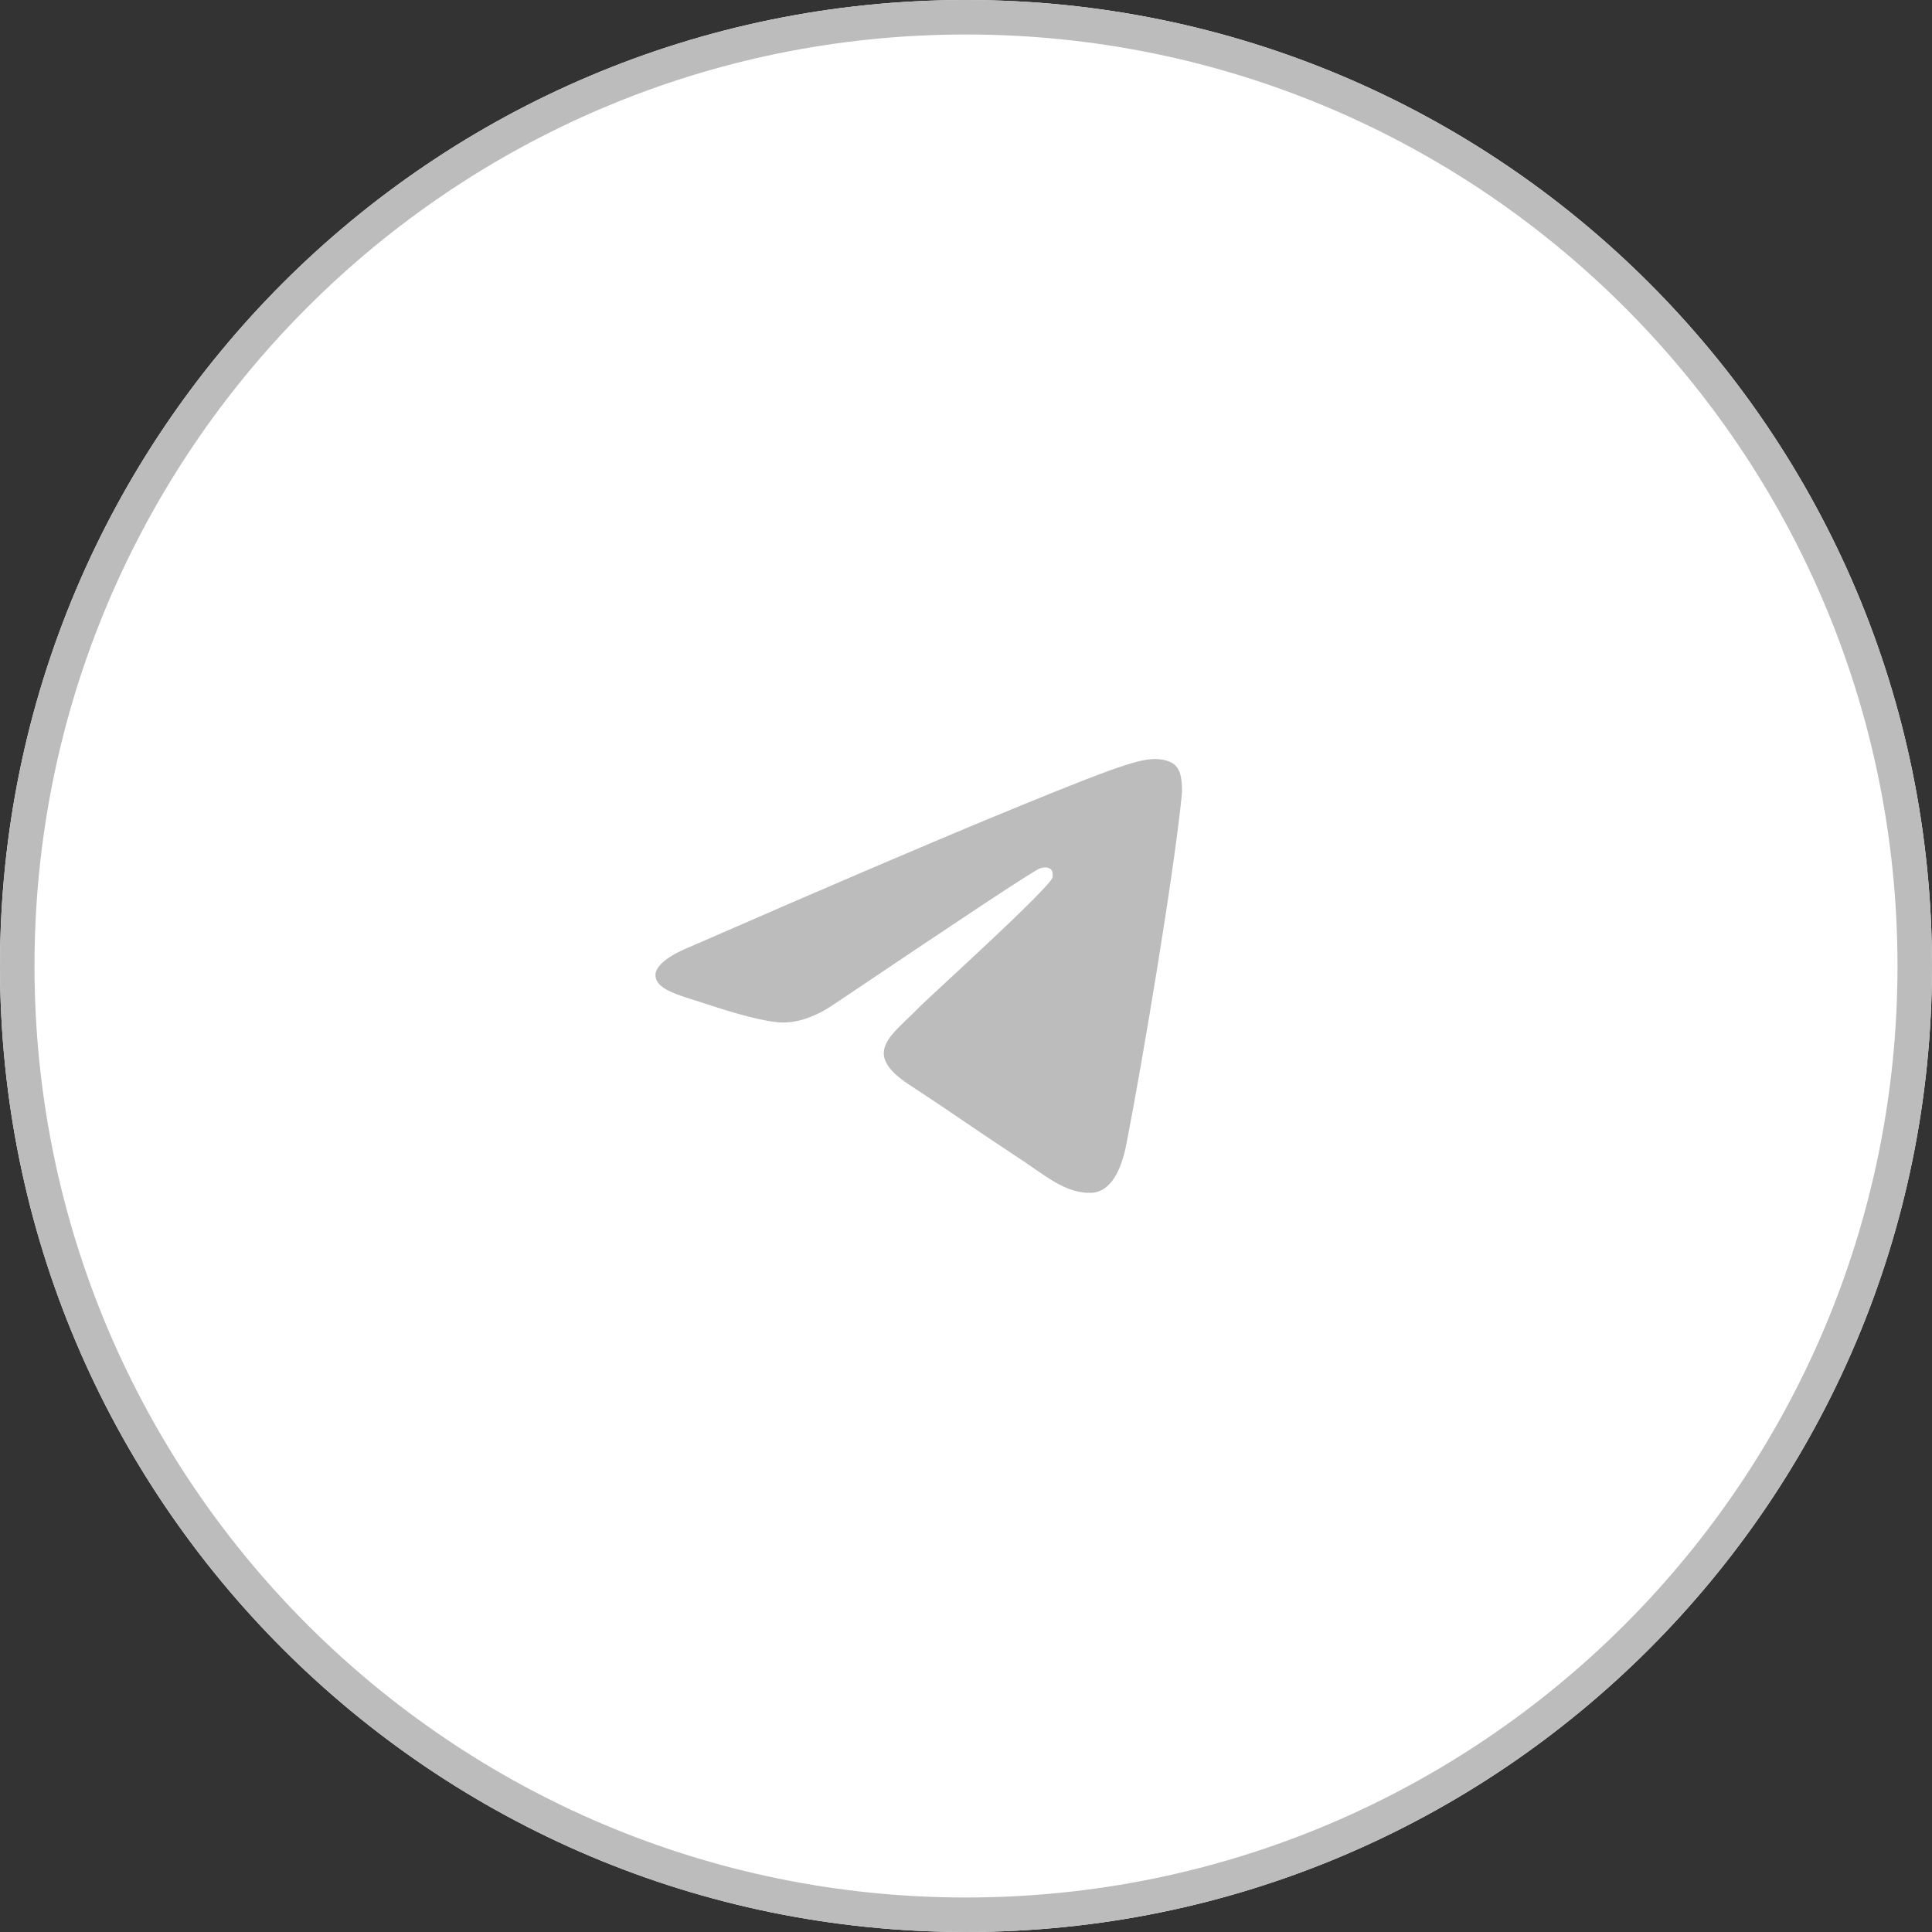
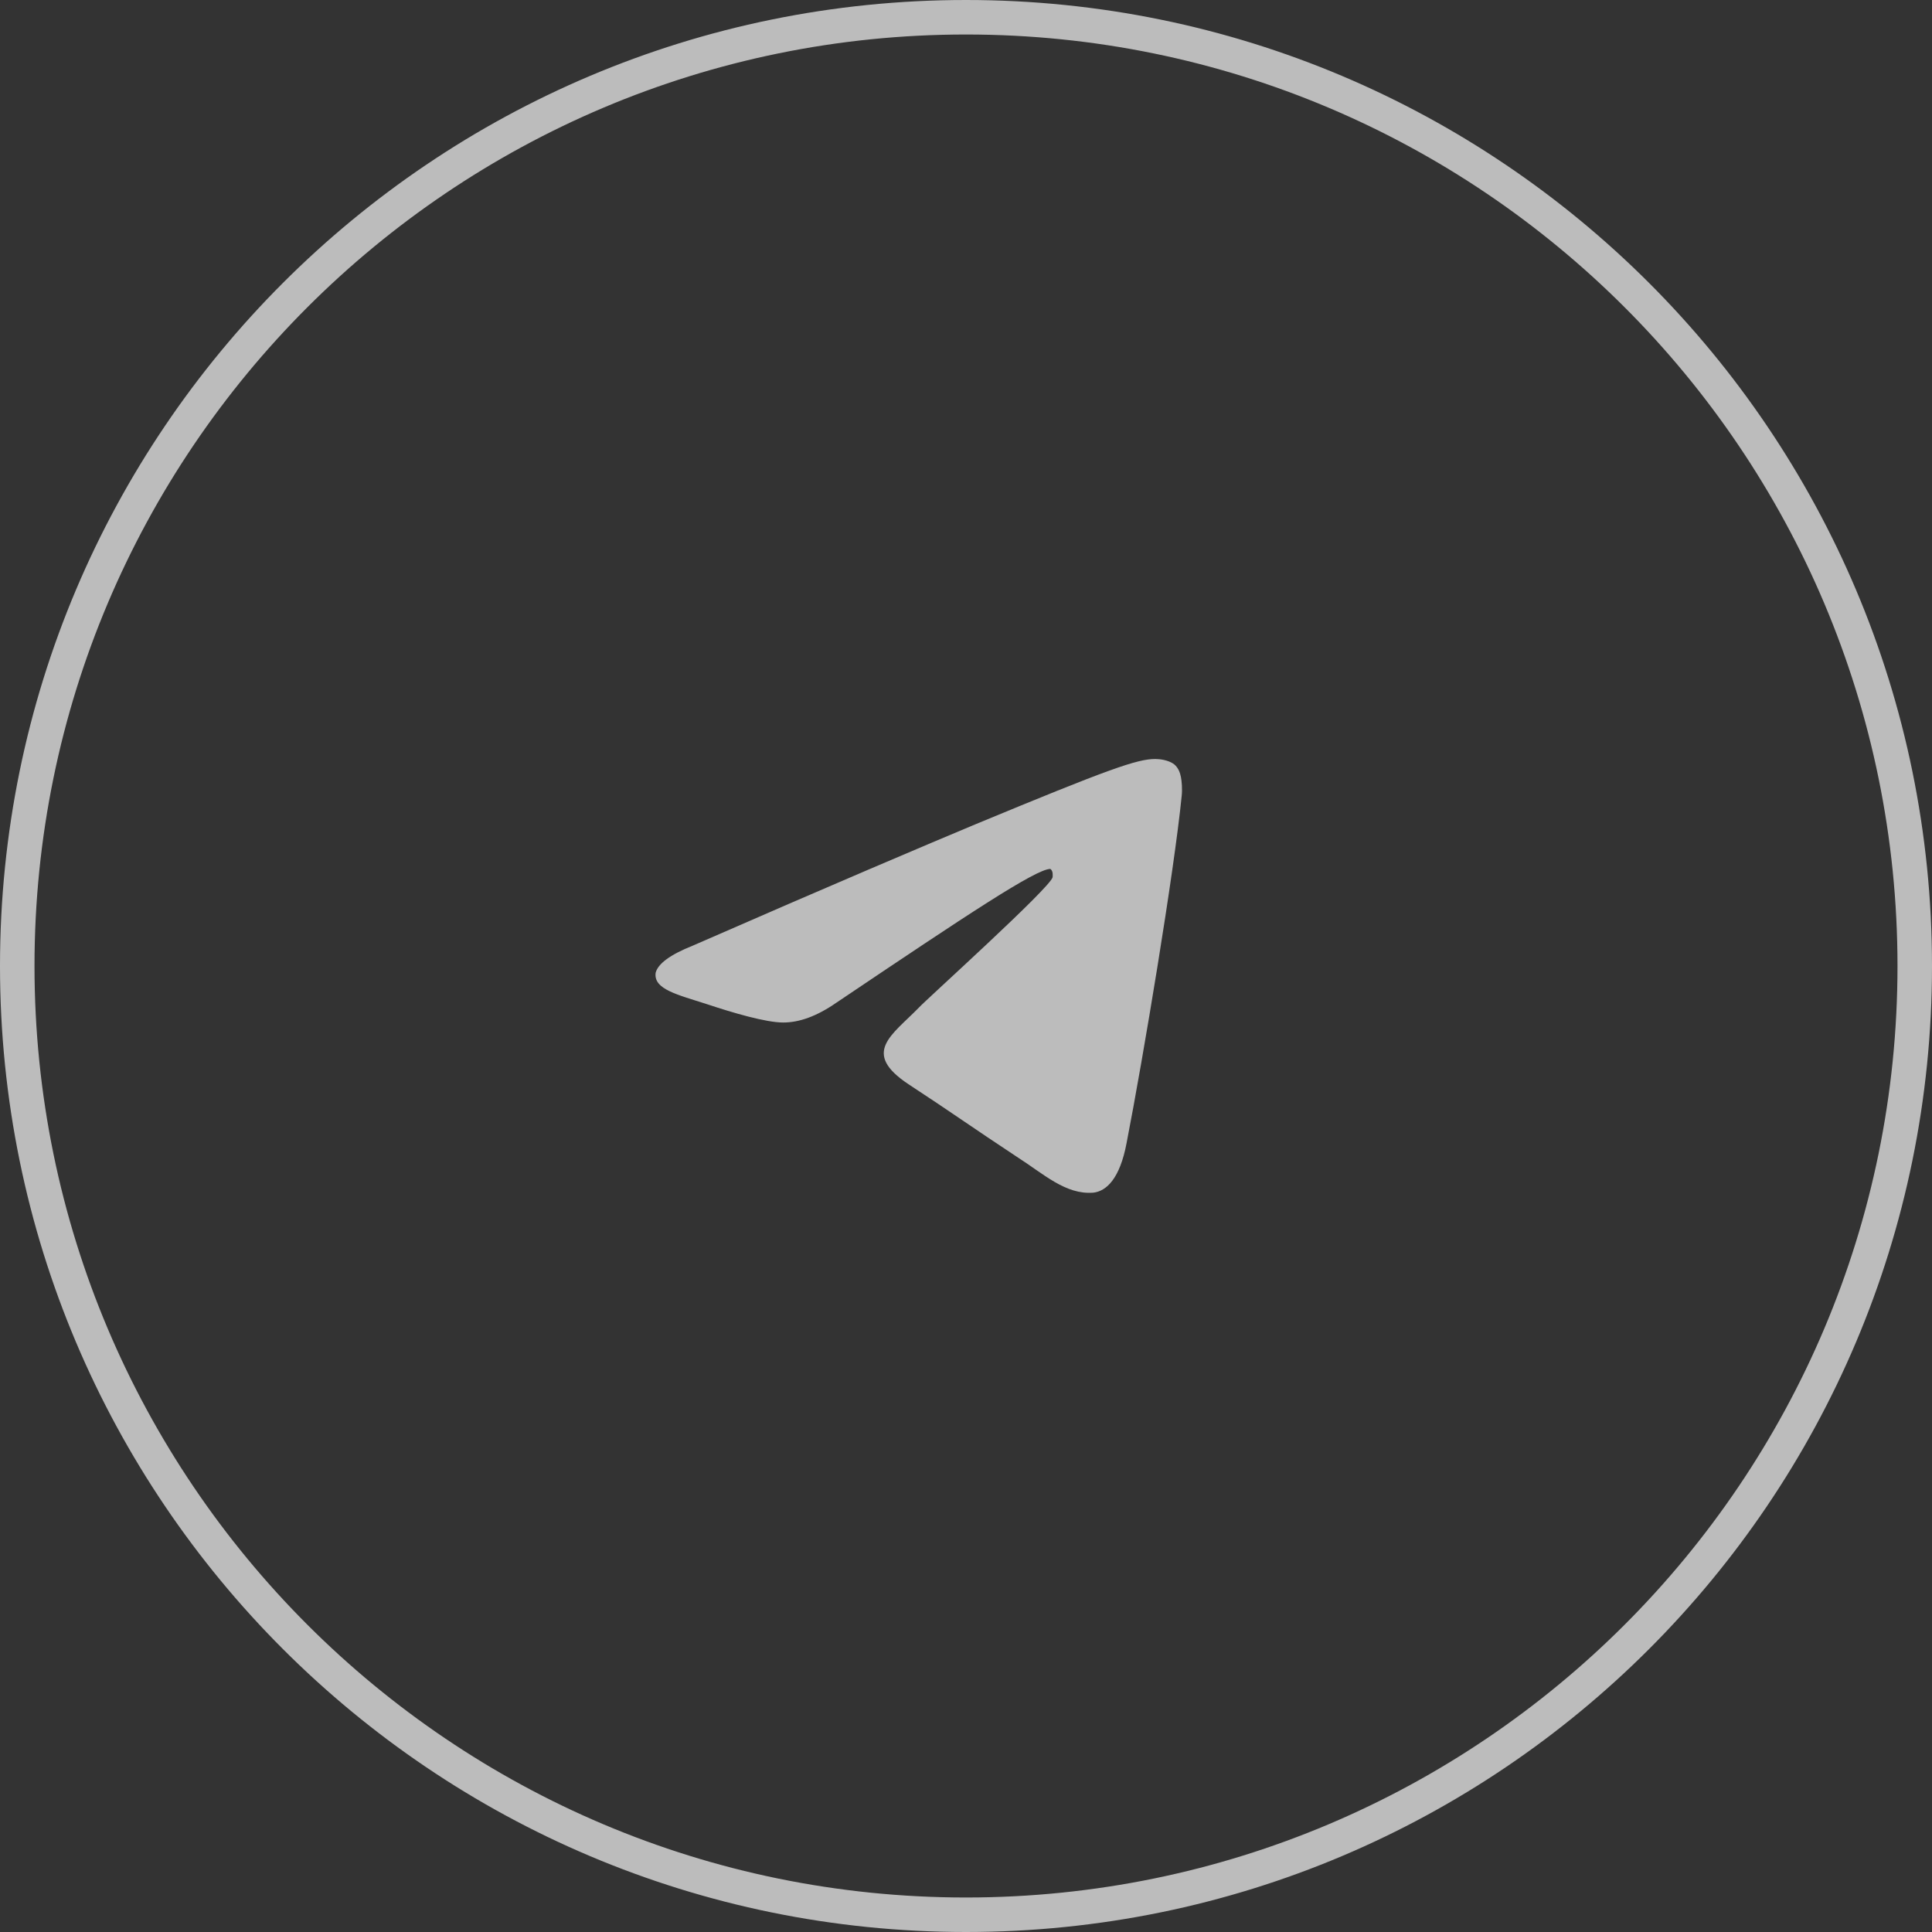
<svg xmlns="http://www.w3.org/2000/svg" width="56" height="56" viewBox="0 0 56 56" fill="none">
  <rect x="0" y="0" width="56" height="56" fill="#333333" stroke="none" />
-   <path d="M0 28C0 12.536 12.536 0 28 0V0C43.464 0 56 12.536 56 28V28C56 43.464 43.464 56 28 56V56C12.536 56 0 43.464 0 28V28Z" fill="white" />
  <path fill-rule="evenodd" clip-rule="evenodd" d="M1 28C1 42.912 13.088 55 28 55C42.912 55 55 42.912 55 28C55 13.088 42.912 1 28 1C13.088 1 1 13.088 1 28ZM28 0C12.536 0 0 12.536 0 28C0 43.464 12.536 56 28 56C43.464 56 56 43.464 56 28C56 12.536 43.464 0 28 0Z" fill="#BCBCBC" />
-   <path fill-rule="evenodd" clip-rule="evenodd" d="M20.076 27.412C24.167 25.623 26.902 24.466 28.258 23.899C32.152 22.284 32.961 22 33.486 22C33.596 22 33.858 22.022 34.033 22.153C34.164 22.262 34.208 22.415 34.23 22.524C34.252 22.633 34.274 22.873 34.252 23.069C34.033 25.273 33.136 30.664 32.655 33.13C32.458 34.177 32.064 34.526 31.692 34.57C30.883 34.635 30.249 34.024 29.461 33.522C28.236 32.715 27.536 32.213 26.333 31.427C24.955 30.511 25.852 30.009 26.639 29.201C26.836 28.983 30.446 25.732 30.511 25.426C30.511 25.383 30.533 25.252 30.446 25.186C30.358 25.121 30.249 25.142 30.161 25.164C30.03 25.186 28.061 26.495 24.233 29.07C23.664 29.463 23.161 29.638 22.701 29.638C22.198 29.638 21.236 29.354 20.514 29.114C19.639 28.831 18.939 28.678 19.004 28.198C19.07 27.936 19.42 27.674 20.076 27.412Z" fill="#BCBCBC" />
+   <path fill-rule="evenodd" clip-rule="evenodd" d="M20.076 27.412C24.167 25.623 26.902 24.466 28.258 23.899C32.152 22.284 32.961 22 33.486 22C33.596 22 33.858 22.022 34.033 22.153C34.164 22.262 34.208 22.415 34.23 22.524C34.252 22.633 34.274 22.873 34.252 23.069C34.033 25.273 33.136 30.664 32.655 33.13C32.458 34.177 32.064 34.526 31.692 34.57C30.883 34.635 30.249 34.024 29.461 33.522C28.236 32.715 27.536 32.213 26.333 31.427C24.955 30.511 25.852 30.009 26.639 29.201C26.836 28.983 30.446 25.732 30.511 25.426C30.511 25.383 30.533 25.252 30.446 25.186C30.03 25.186 28.061 26.495 24.233 29.07C23.664 29.463 23.161 29.638 22.701 29.638C22.198 29.638 21.236 29.354 20.514 29.114C19.639 28.831 18.939 28.678 19.004 28.198C19.07 27.936 19.42 27.674 20.076 27.412Z" fill="#BCBCBC" />
</svg>